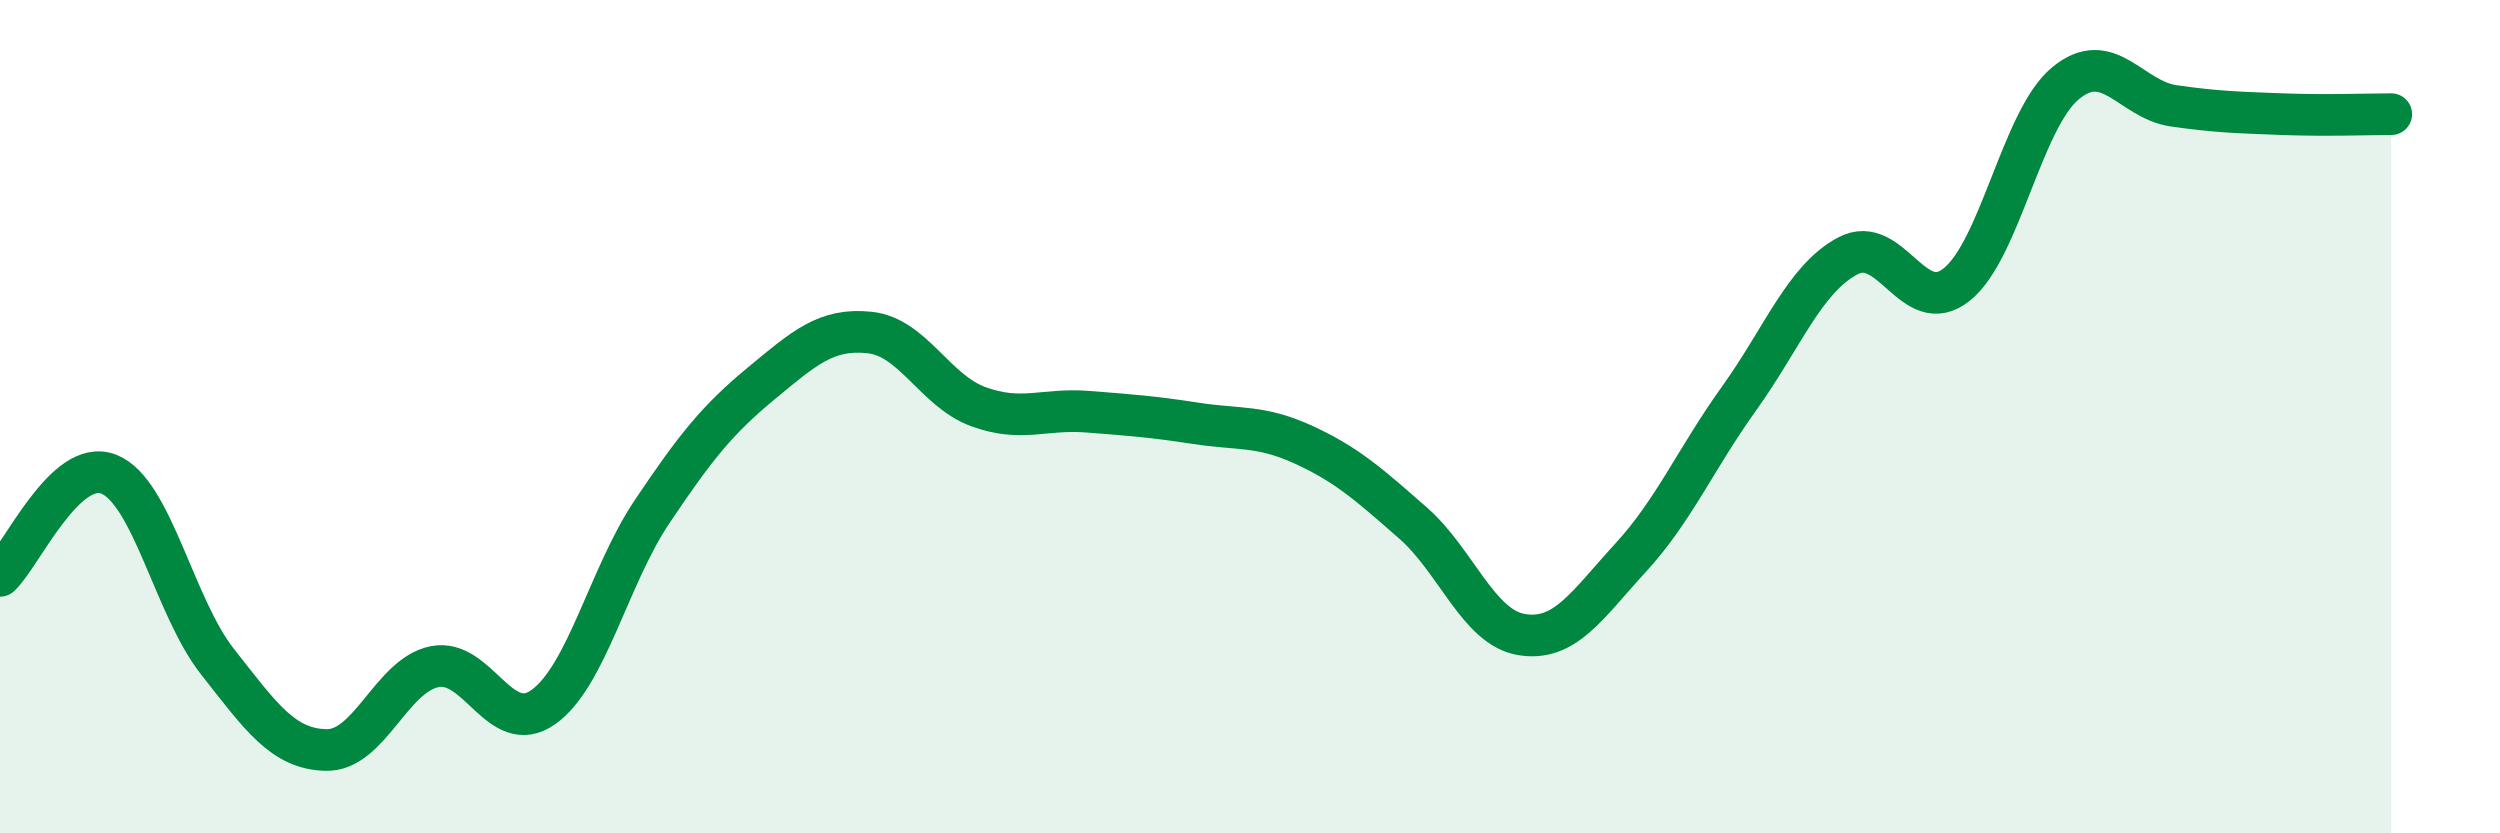
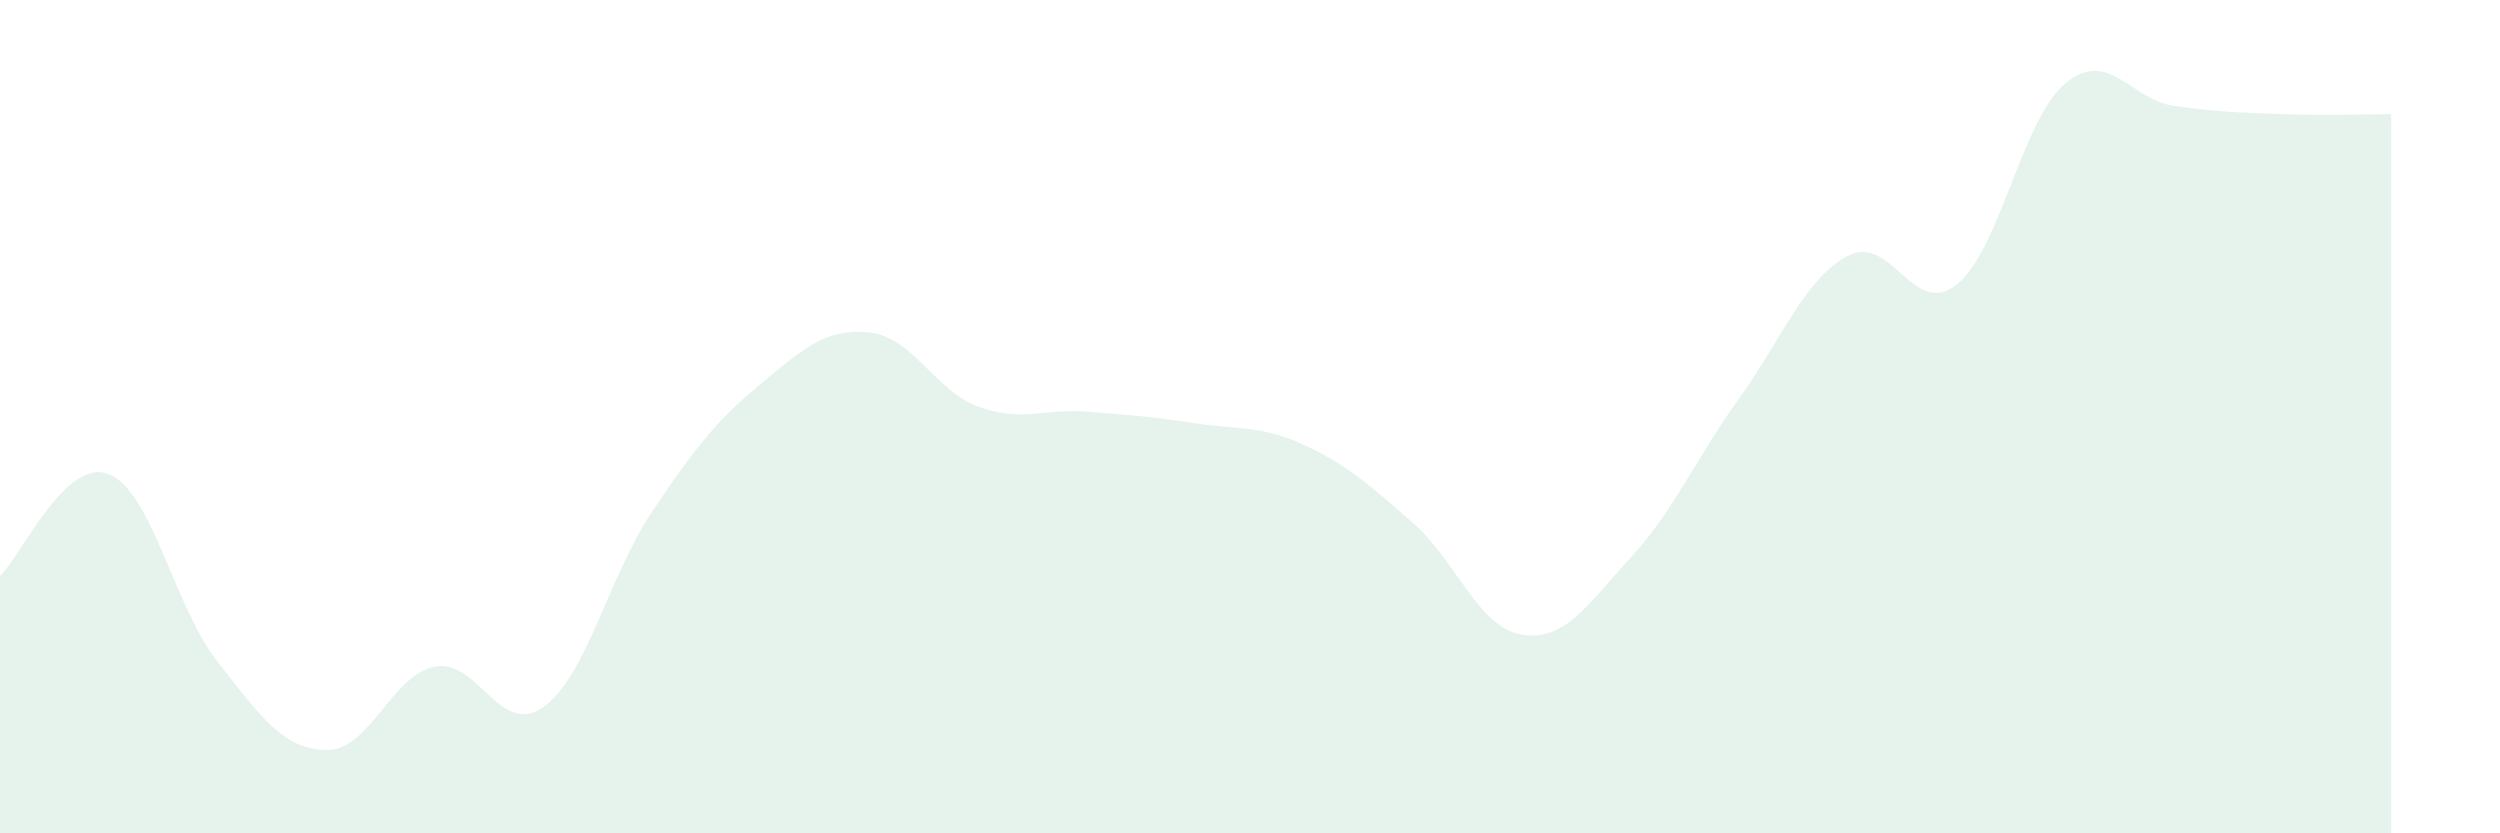
<svg xmlns="http://www.w3.org/2000/svg" width="60" height="20" viewBox="0 0 60 20">
  <path d="M 0,13.82 C 0.52,13.33 1.57,10.97 2.61,11.38 C 3.65,11.79 4.18,14.56 5.22,15.88 C 6.26,17.2 6.79,17.98 7.83,18 C 8.87,18.02 9.39,16.21 10.43,16 C 11.47,15.79 12,17.71 13.04,16.97 C 14.08,16.23 14.61,13.83 15.65,12.28 C 16.69,10.73 17.22,10.07 18.26,9.21 C 19.3,8.35 19.83,7.87 20.87,7.98 C 21.91,8.09 22.44,9.38 23.48,9.76 C 24.52,10.14 25.05,9.8 26.09,9.88 C 27.13,9.96 27.66,10 28.7,10.16 C 29.74,10.32 30.26,10.2 31.3,10.68 C 32.34,11.16 32.87,11.64 33.91,12.55 C 34.95,13.46 35.48,15.06 36.52,15.23 C 37.56,15.4 38.09,14.52 39.13,13.39 C 40.17,12.26 40.7,11.01 41.74,9.56 C 42.78,8.11 43.31,6.69 44.35,6.14 C 45.39,5.59 45.92,7.66 46.96,6.83 C 48,6 48.53,2.86 49.57,2 C 50.61,1.14 51.13,2.39 52.17,2.54 C 53.21,2.69 53.74,2.7 54.78,2.74 C 55.82,2.78 56.87,2.74 57.39,2.74L57.39 20L0 20Z" fill="#008740" opacity="0.1" stroke-linecap="round" stroke-linejoin="round" />
-   <path d="M 0,13.82 C 0.52,13.33 1.57,10.97 2.61,11.38 C 3.65,11.79 4.18,14.56 5.22,15.88 C 6.26,17.2 6.79,17.98 7.83,18 C 8.87,18.02 9.39,16.21 10.43,16 C 11.47,15.79 12,17.71 13.04,16.97 C 14.08,16.23 14.61,13.83 15.65,12.28 C 16.69,10.73 17.22,10.07 18.26,9.21 C 19.3,8.35 19.83,7.87 20.87,7.98 C 21.91,8.09 22.44,9.38 23.48,9.76 C 24.52,10.14 25.05,9.8 26.09,9.88 C 27.13,9.96 27.66,10 28.7,10.16 C 29.74,10.32 30.26,10.2 31.3,10.68 C 32.34,11.16 32.87,11.64 33.91,12.55 C 34.95,13.46 35.48,15.06 36.52,15.23 C 37.56,15.4 38.09,14.52 39.13,13.39 C 40.17,12.26 40.7,11.01 41.74,9.56 C 42.78,8.11 43.31,6.69 44.35,6.14 C 45.39,5.59 45.92,7.66 46.96,6.83 C 48,6 48.53,2.86 49.57,2 C 50.61,1.14 51.13,2.39 52.17,2.54 C 53.21,2.69 53.74,2.7 54.78,2.74 C 55.82,2.78 56.87,2.74 57.39,2.74" stroke="#008740" stroke-width="1" fill="none" stroke-linecap="round" stroke-linejoin="round" />
</svg>